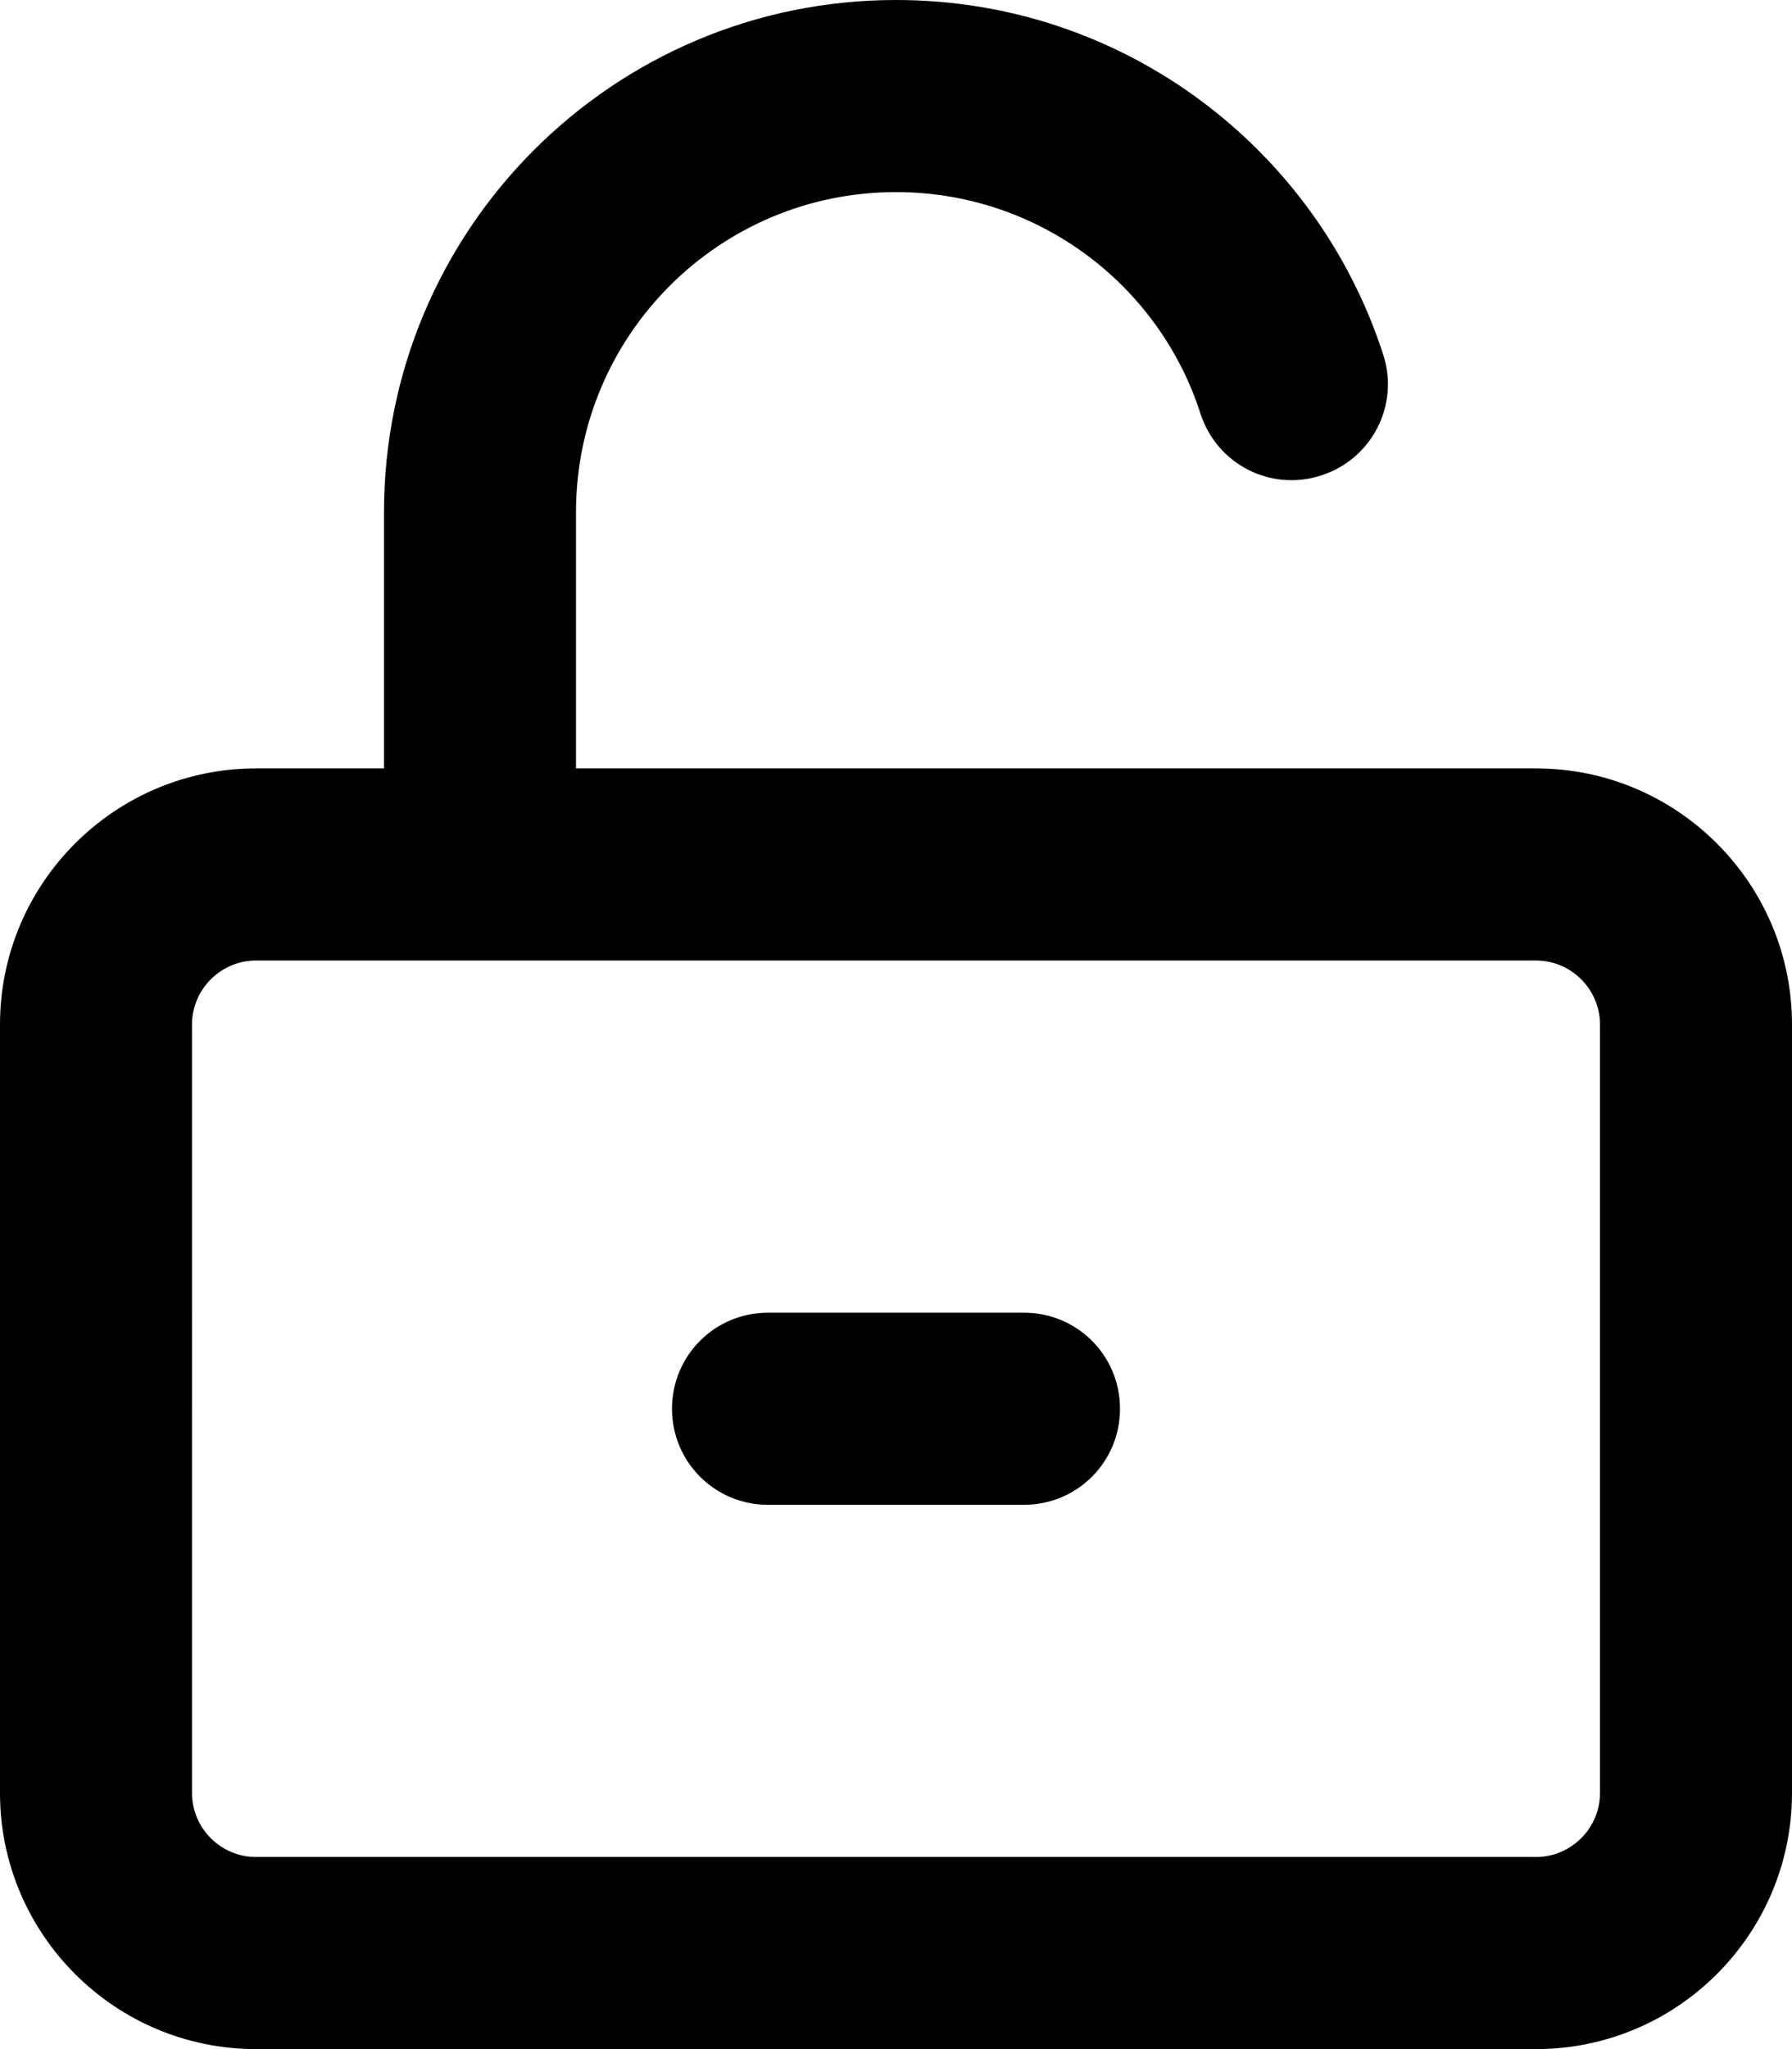
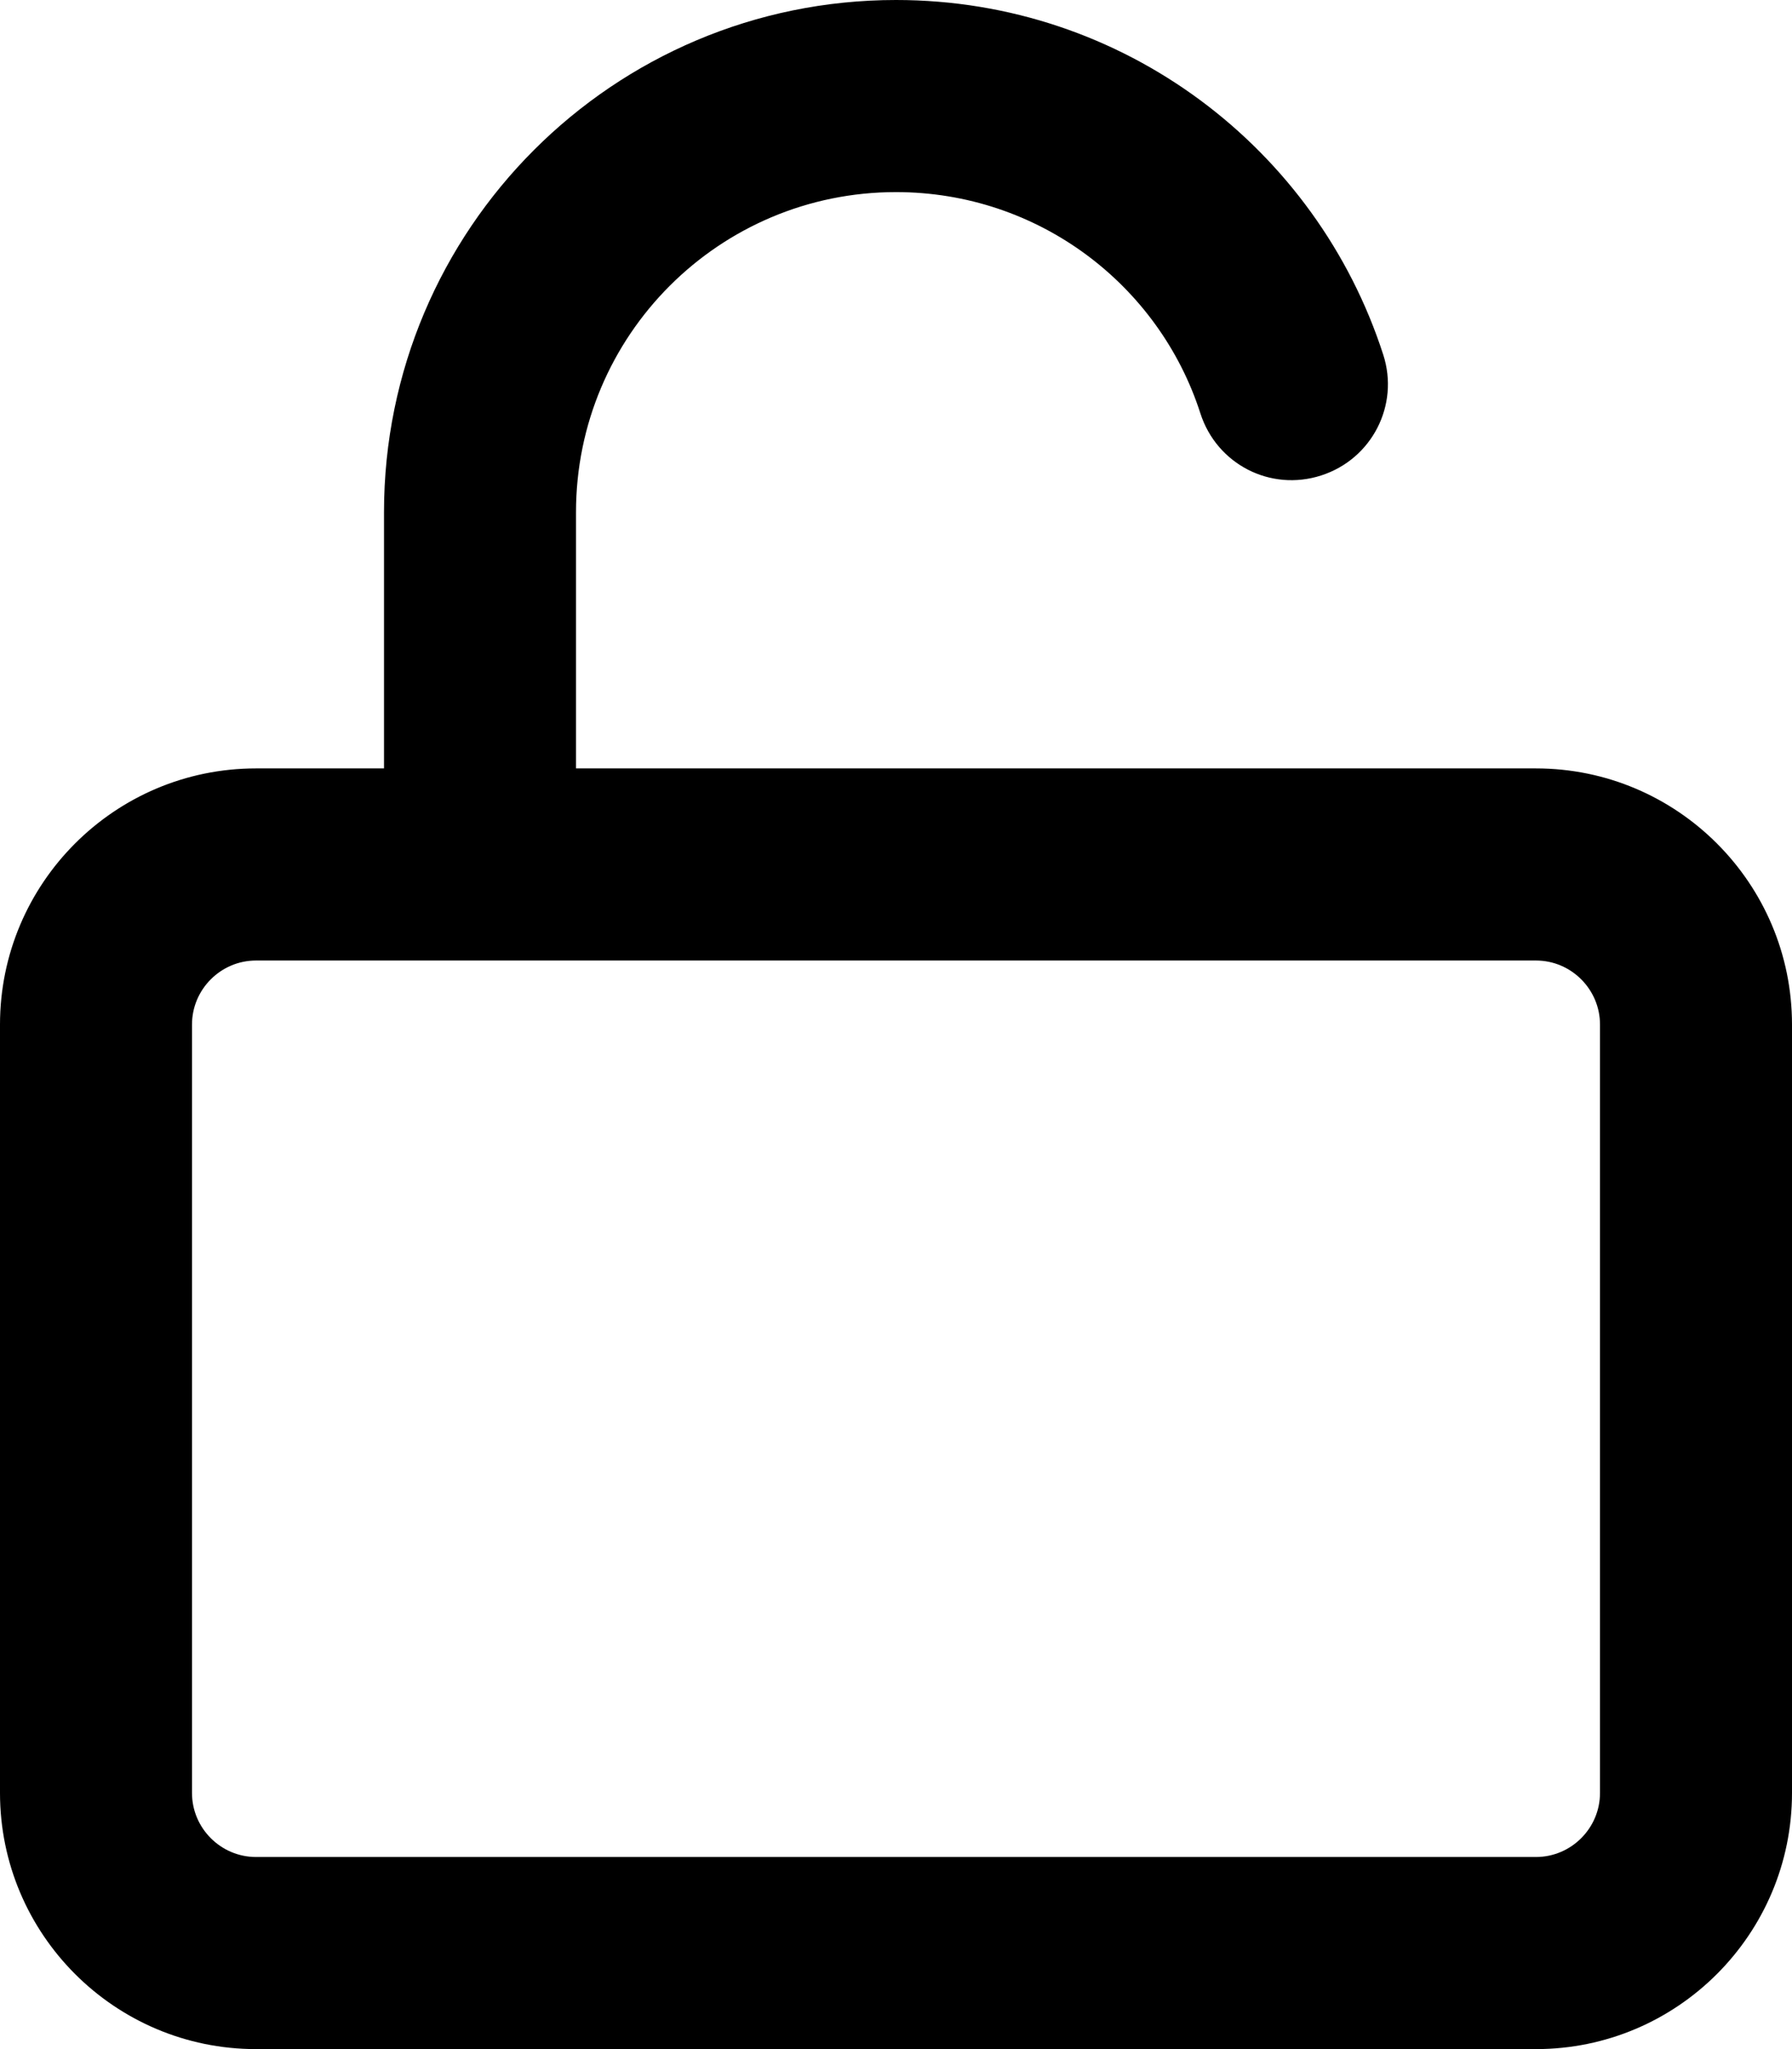
<svg xmlns="http://www.w3.org/2000/svg" viewBox="0 0 448 512">
-   <path d="M224 48c-44.2 0-80 35.8-80 80v64H384c35.3 0 64 28.7 64 64V448c0 35.3-28.7 64-64 64H64c-35.3 0-64-28.7-64-64V256c0-35.3 28.7-64 64-64H96V128C96 57.3 153.3 0 224 0c57 0 105.2 37.2 121.8 88.6c4.1 12.6-2.8 26.1-15.5 30.2s-26.1-2.8-30.2-15.5C289.8 71.2 259.6 48 224 48zM64 240c-8.8 0-16 7.2-16 16V448c0 8.8 7.2 16 16 16H384c8.8 0 16-7.2 16-16V256c0-8.8-7.2-16-16-16H64zM256 376H192c-13.3 0-24-10.7-24-24s10.7-24 24-24h64c13.3 0 24 10.7 24 24s-10.7 24-24 24z" />
+   <path d="M224 48c-44.2 0-80 35.8-80 80v64H384c35.3 0 64 28.7 64 64V448c0 35.3-28.7 64-64 64H64c-35.3 0-64-28.7-64-64V256c0-35.3 28.7-64 64-64H96V128C96 57.3 153.3 0 224 0c57 0 105.2 37.2 121.8 88.6c4.1 12.6-2.8 26.1-15.5 30.2s-26.1-2.8-30.2-15.5C289.8 71.2 259.6 48 224 48zM64 240c-8.8 0-16 7.2-16 16V448c0 8.8 7.2 16 16 16H384c8.8 0 16-7.2 16-16V256c0-8.8-7.2-16-16-16H64zH192c-13.3 0-24-10.7-24-24s10.7-24 24-24h64c13.3 0 24 10.7 24 24s-10.7 24-24 24z" />
</svg>